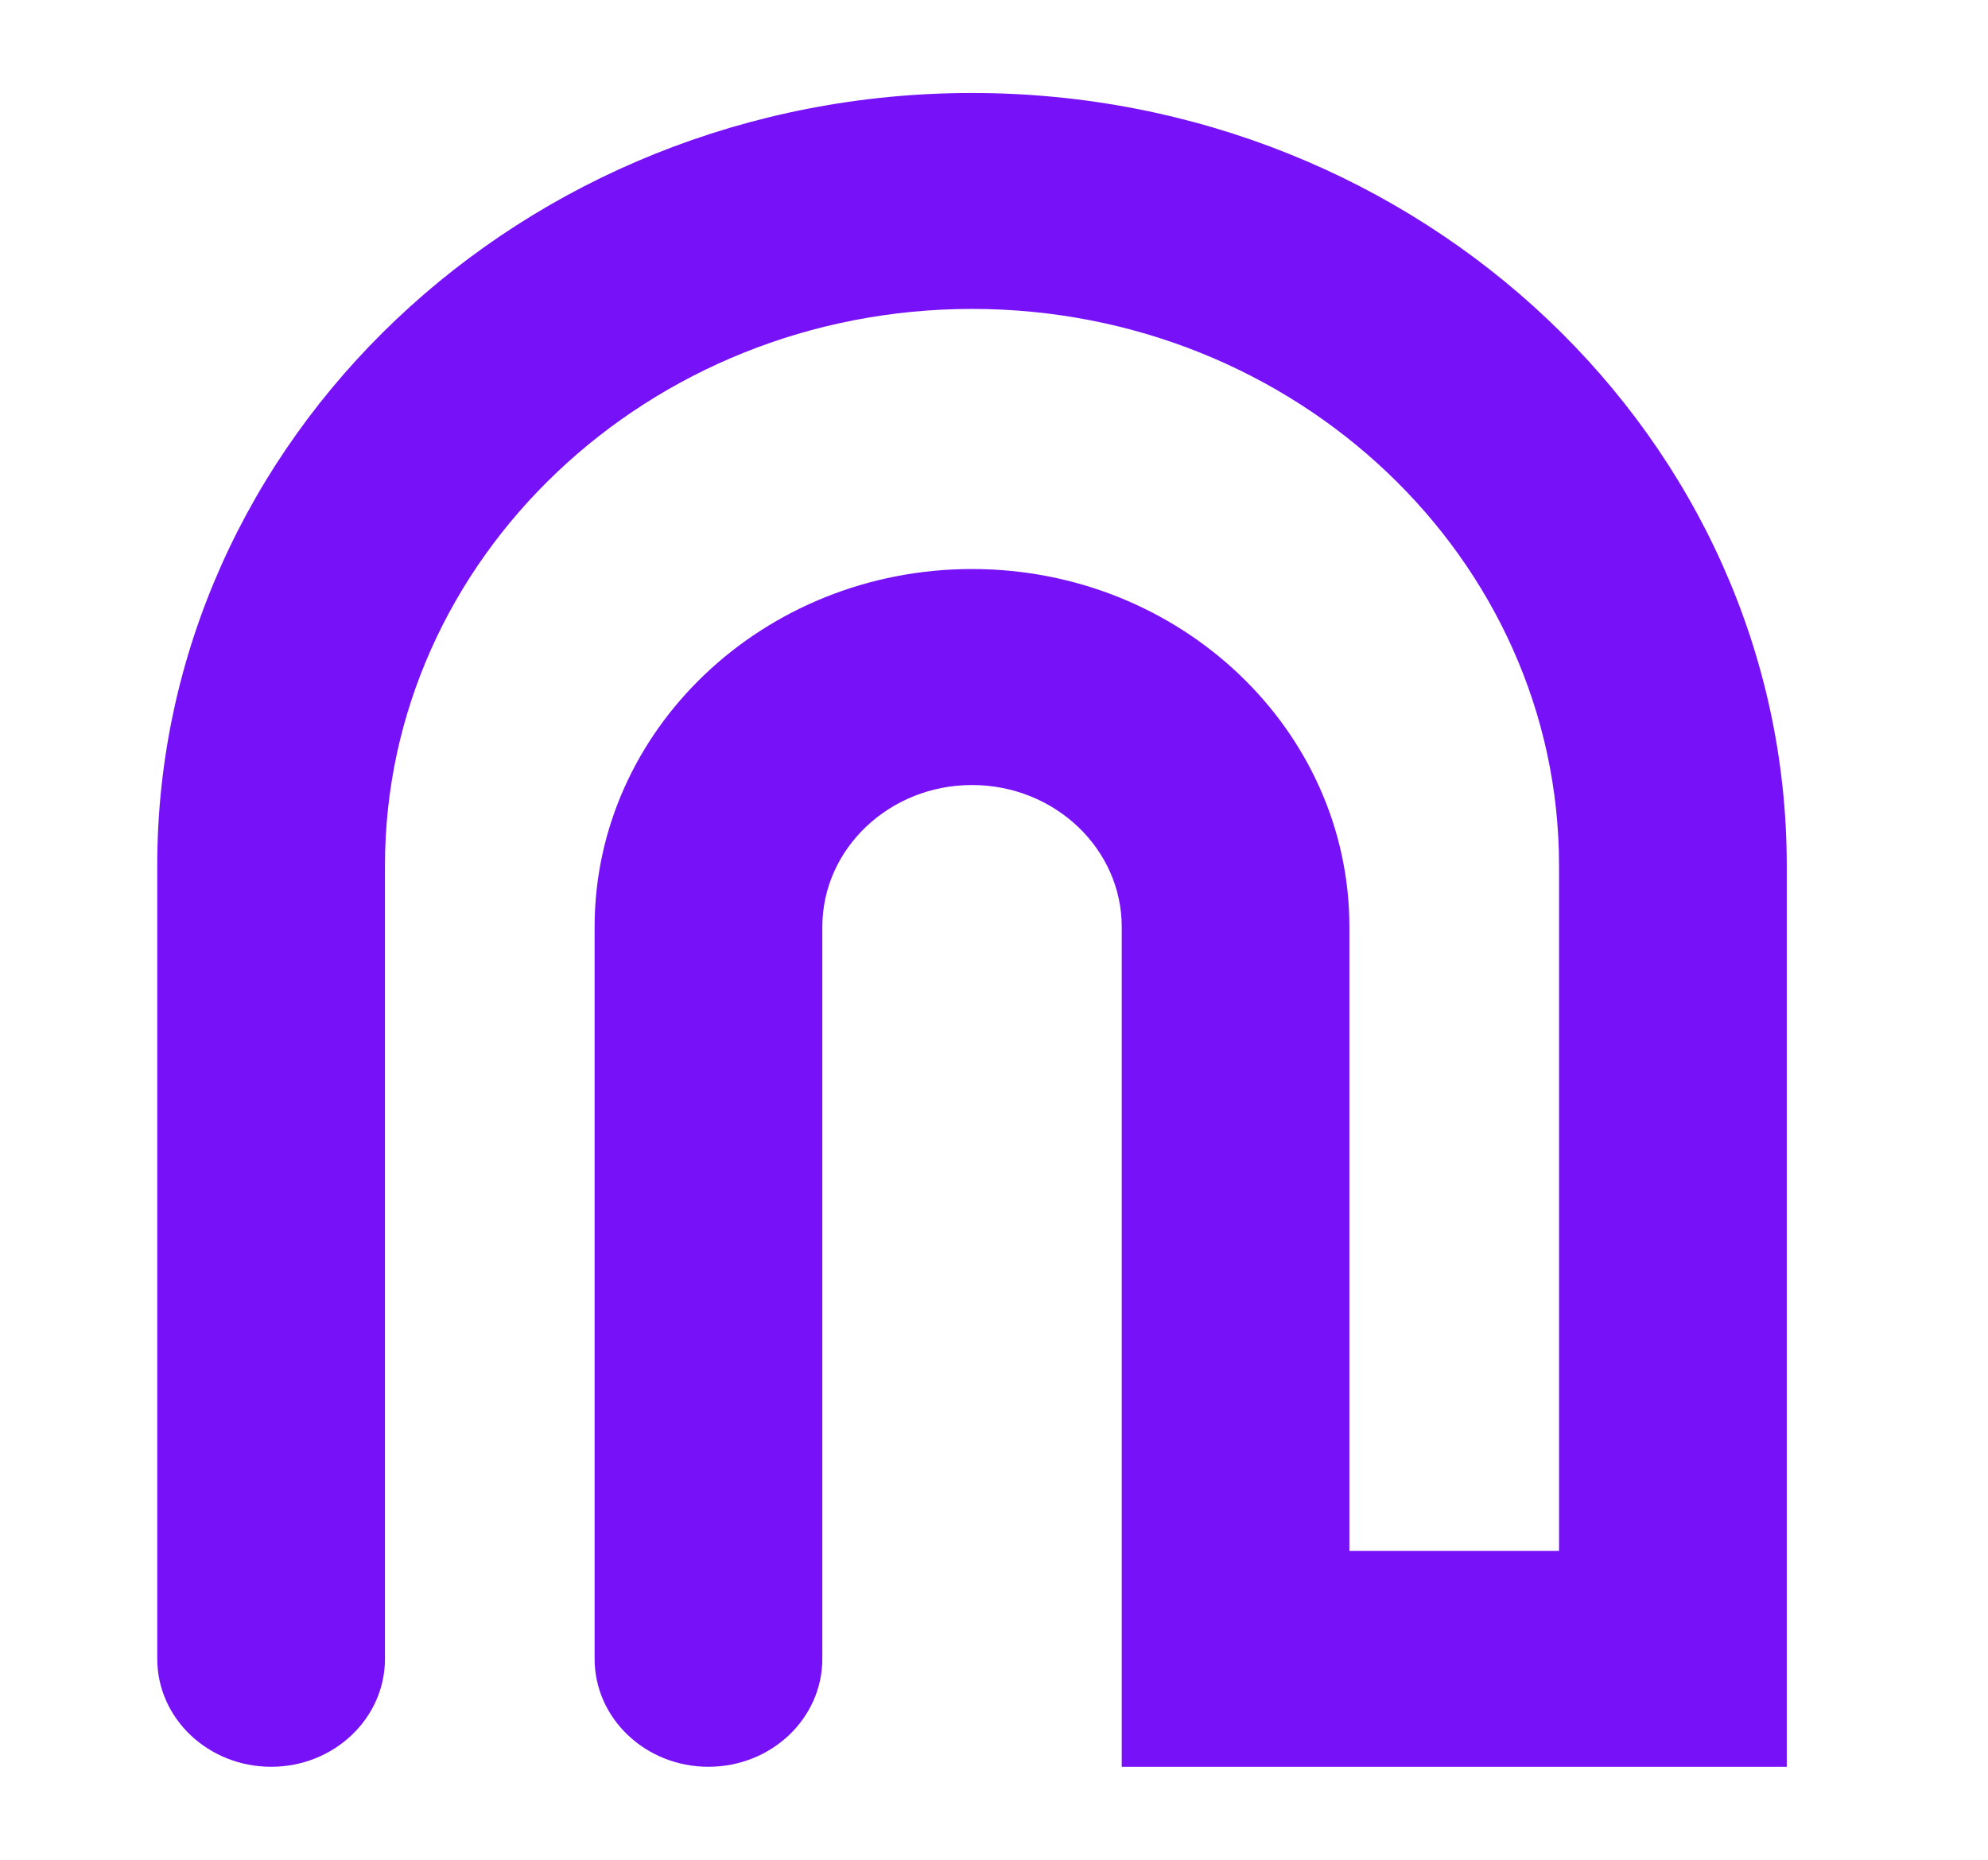
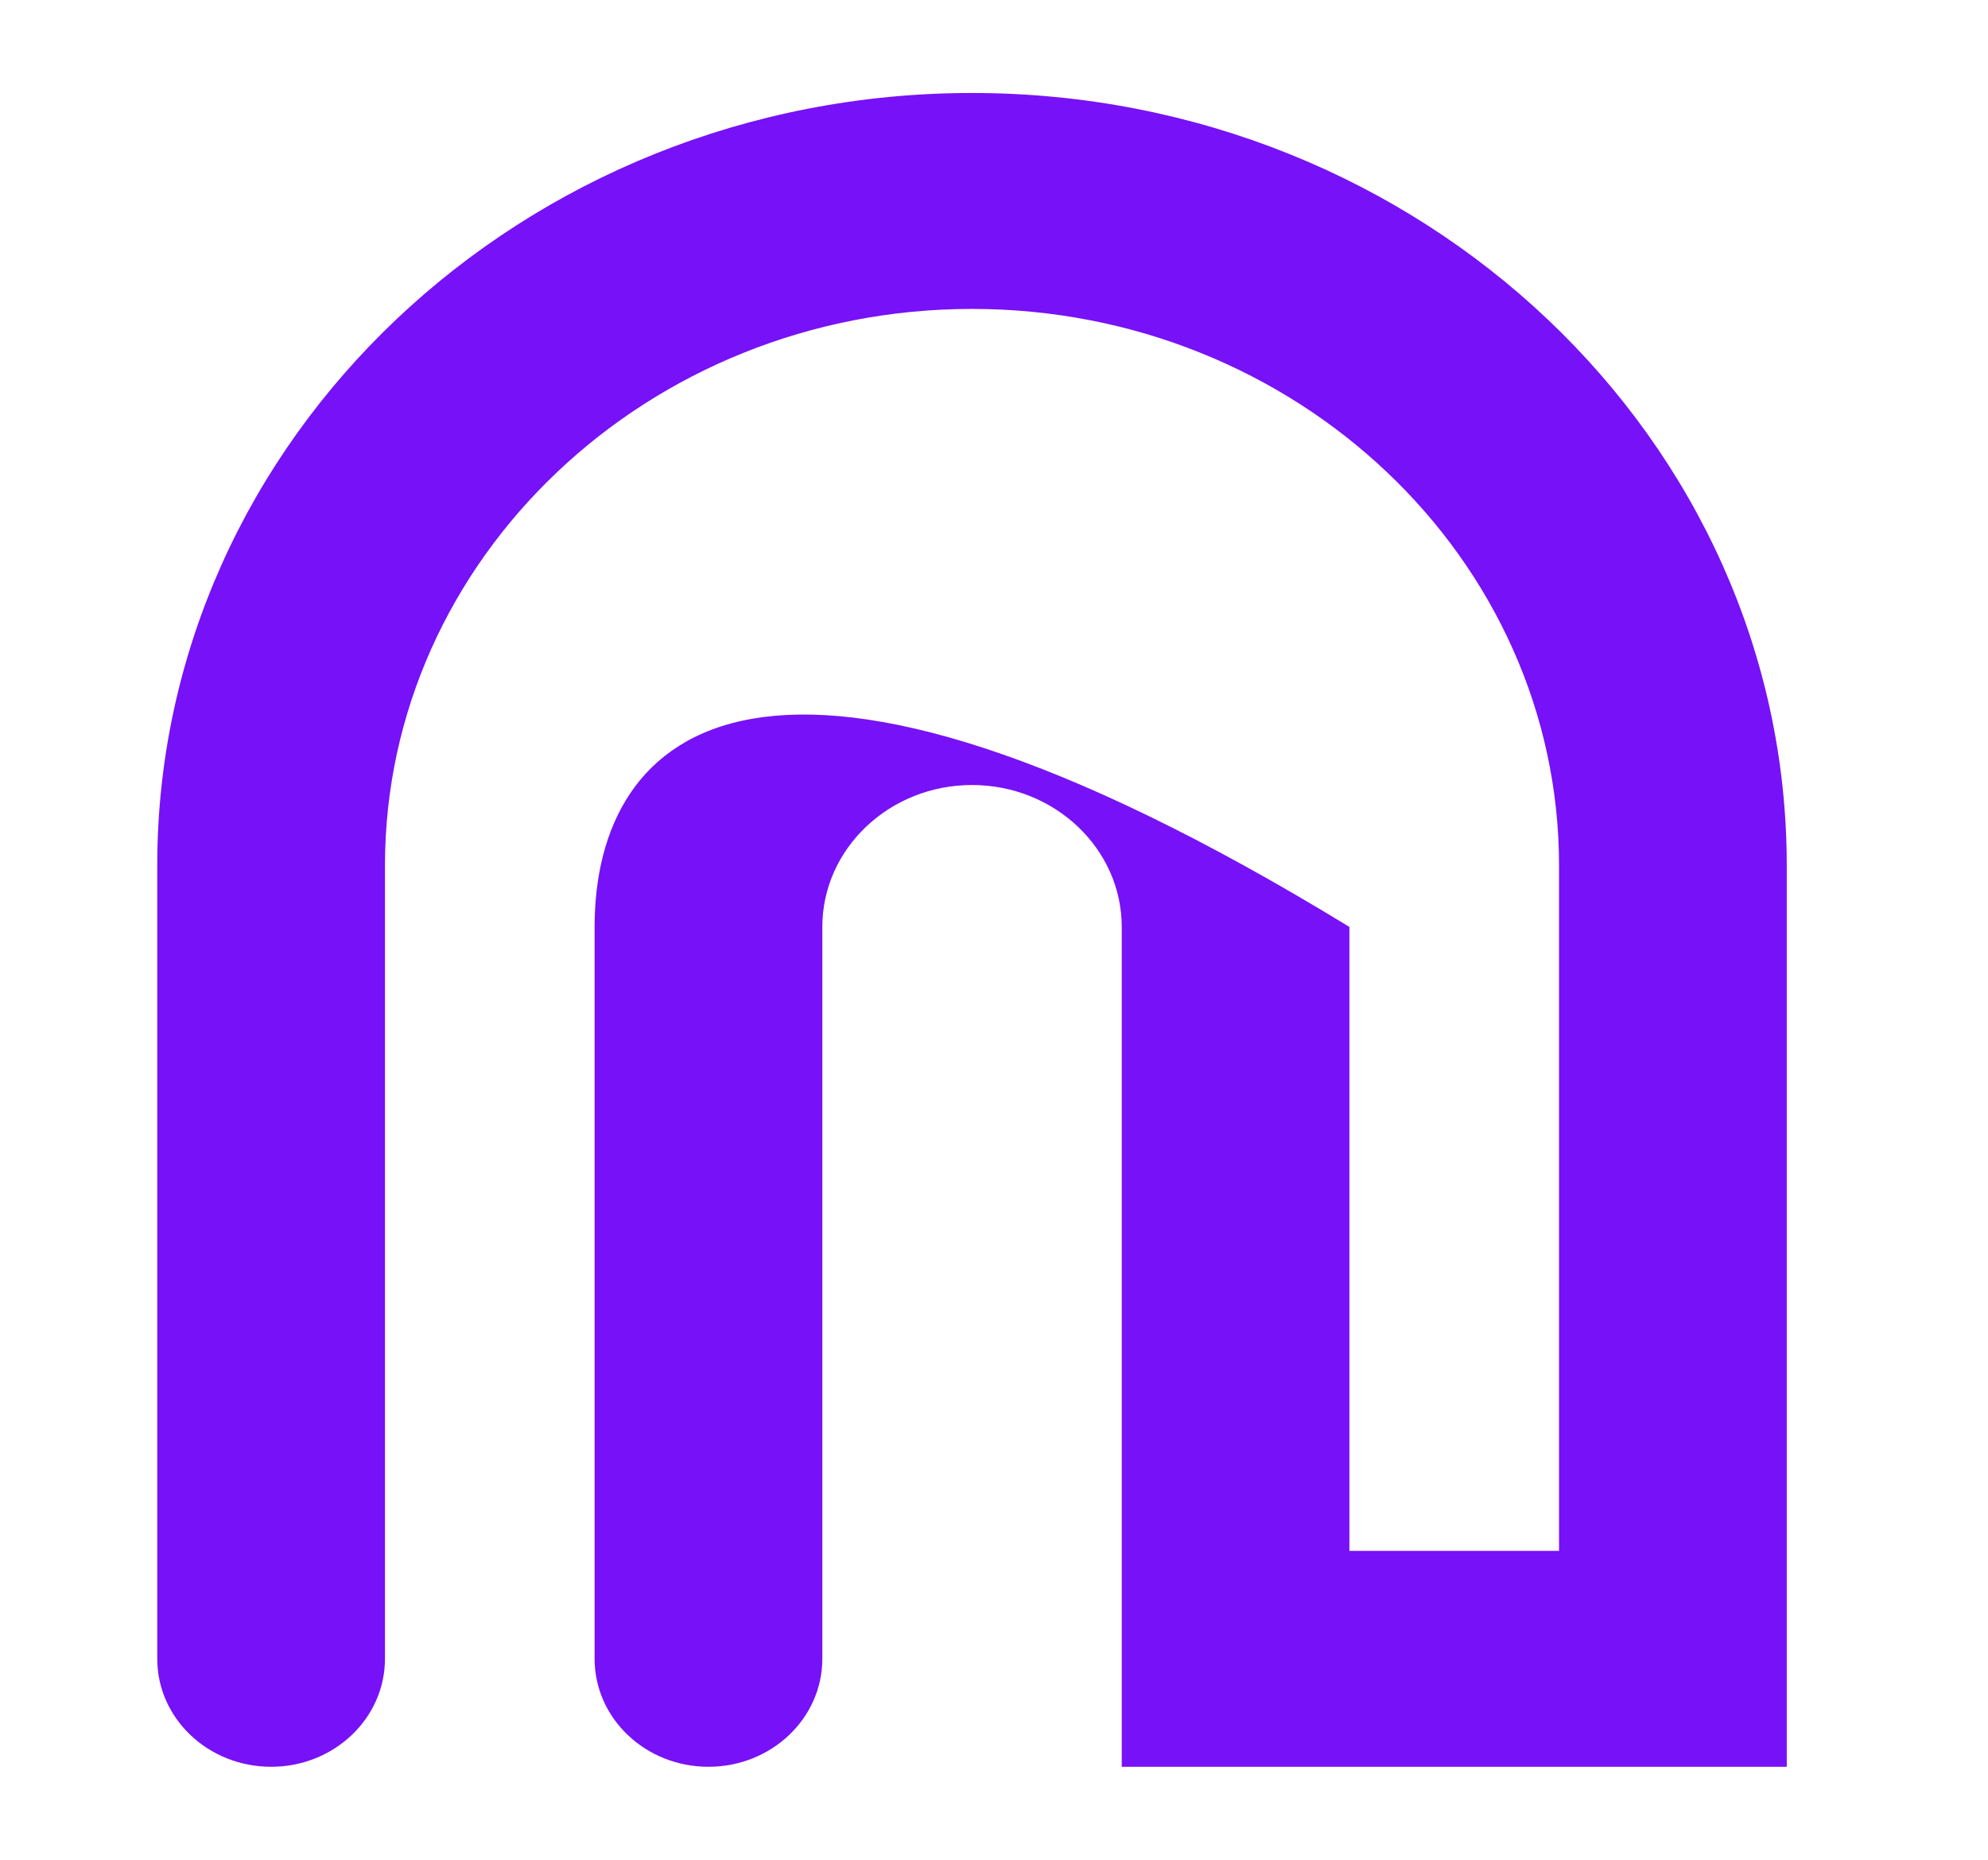
<svg xmlns="http://www.w3.org/2000/svg" width="31" height="29" viewBox="0 0 31 29" fill="none">
-   <path d="M15.156 1.45C8.152 1.45 2.452 6.854 2.452 13.497V25.866C2.452 26.796 3.247 27.55 4.228 27.55C5.208 27.55 6.003 26.796 6.003 25.866V13.497C6.003 8.711 10.109 4.817 15.157 4.817C20.204 4.817 24.311 8.71 24.311 13.497V24.183H21.042V14.454C21.042 11.377 18.402 8.873 15.157 8.873C11.912 8.873 9.272 11.377 9.272 14.454V25.866C9.272 26.796 10.066 27.55 11.047 27.55C12.028 27.55 12.823 26.796 12.823 25.866V14.454C12.823 13.233 13.87 12.241 15.157 12.241C16.444 12.241 17.492 13.233 17.492 14.454V27.55H27.862V13.497C27.861 6.854 22.162 1.45 15.156 1.45Z" fill="#7711F7" />
+   <path d="M15.156 1.45C8.152 1.45 2.452 6.854 2.452 13.497V25.866C2.452 26.796 3.247 27.55 4.228 27.55C5.208 27.55 6.003 26.796 6.003 25.866V13.497C6.003 8.711 10.109 4.817 15.157 4.817C20.204 4.817 24.311 8.71 24.311 13.497V24.183H21.042V14.454C11.912 8.873 9.272 11.377 9.272 14.454V25.866C9.272 26.796 10.066 27.55 11.047 27.55C12.028 27.55 12.823 26.796 12.823 25.866V14.454C12.823 13.233 13.87 12.241 15.157 12.241C16.444 12.241 17.492 13.233 17.492 14.454V27.55H27.862V13.497C27.861 6.854 22.162 1.45 15.156 1.45Z" fill="#7711F7" />
</svg>